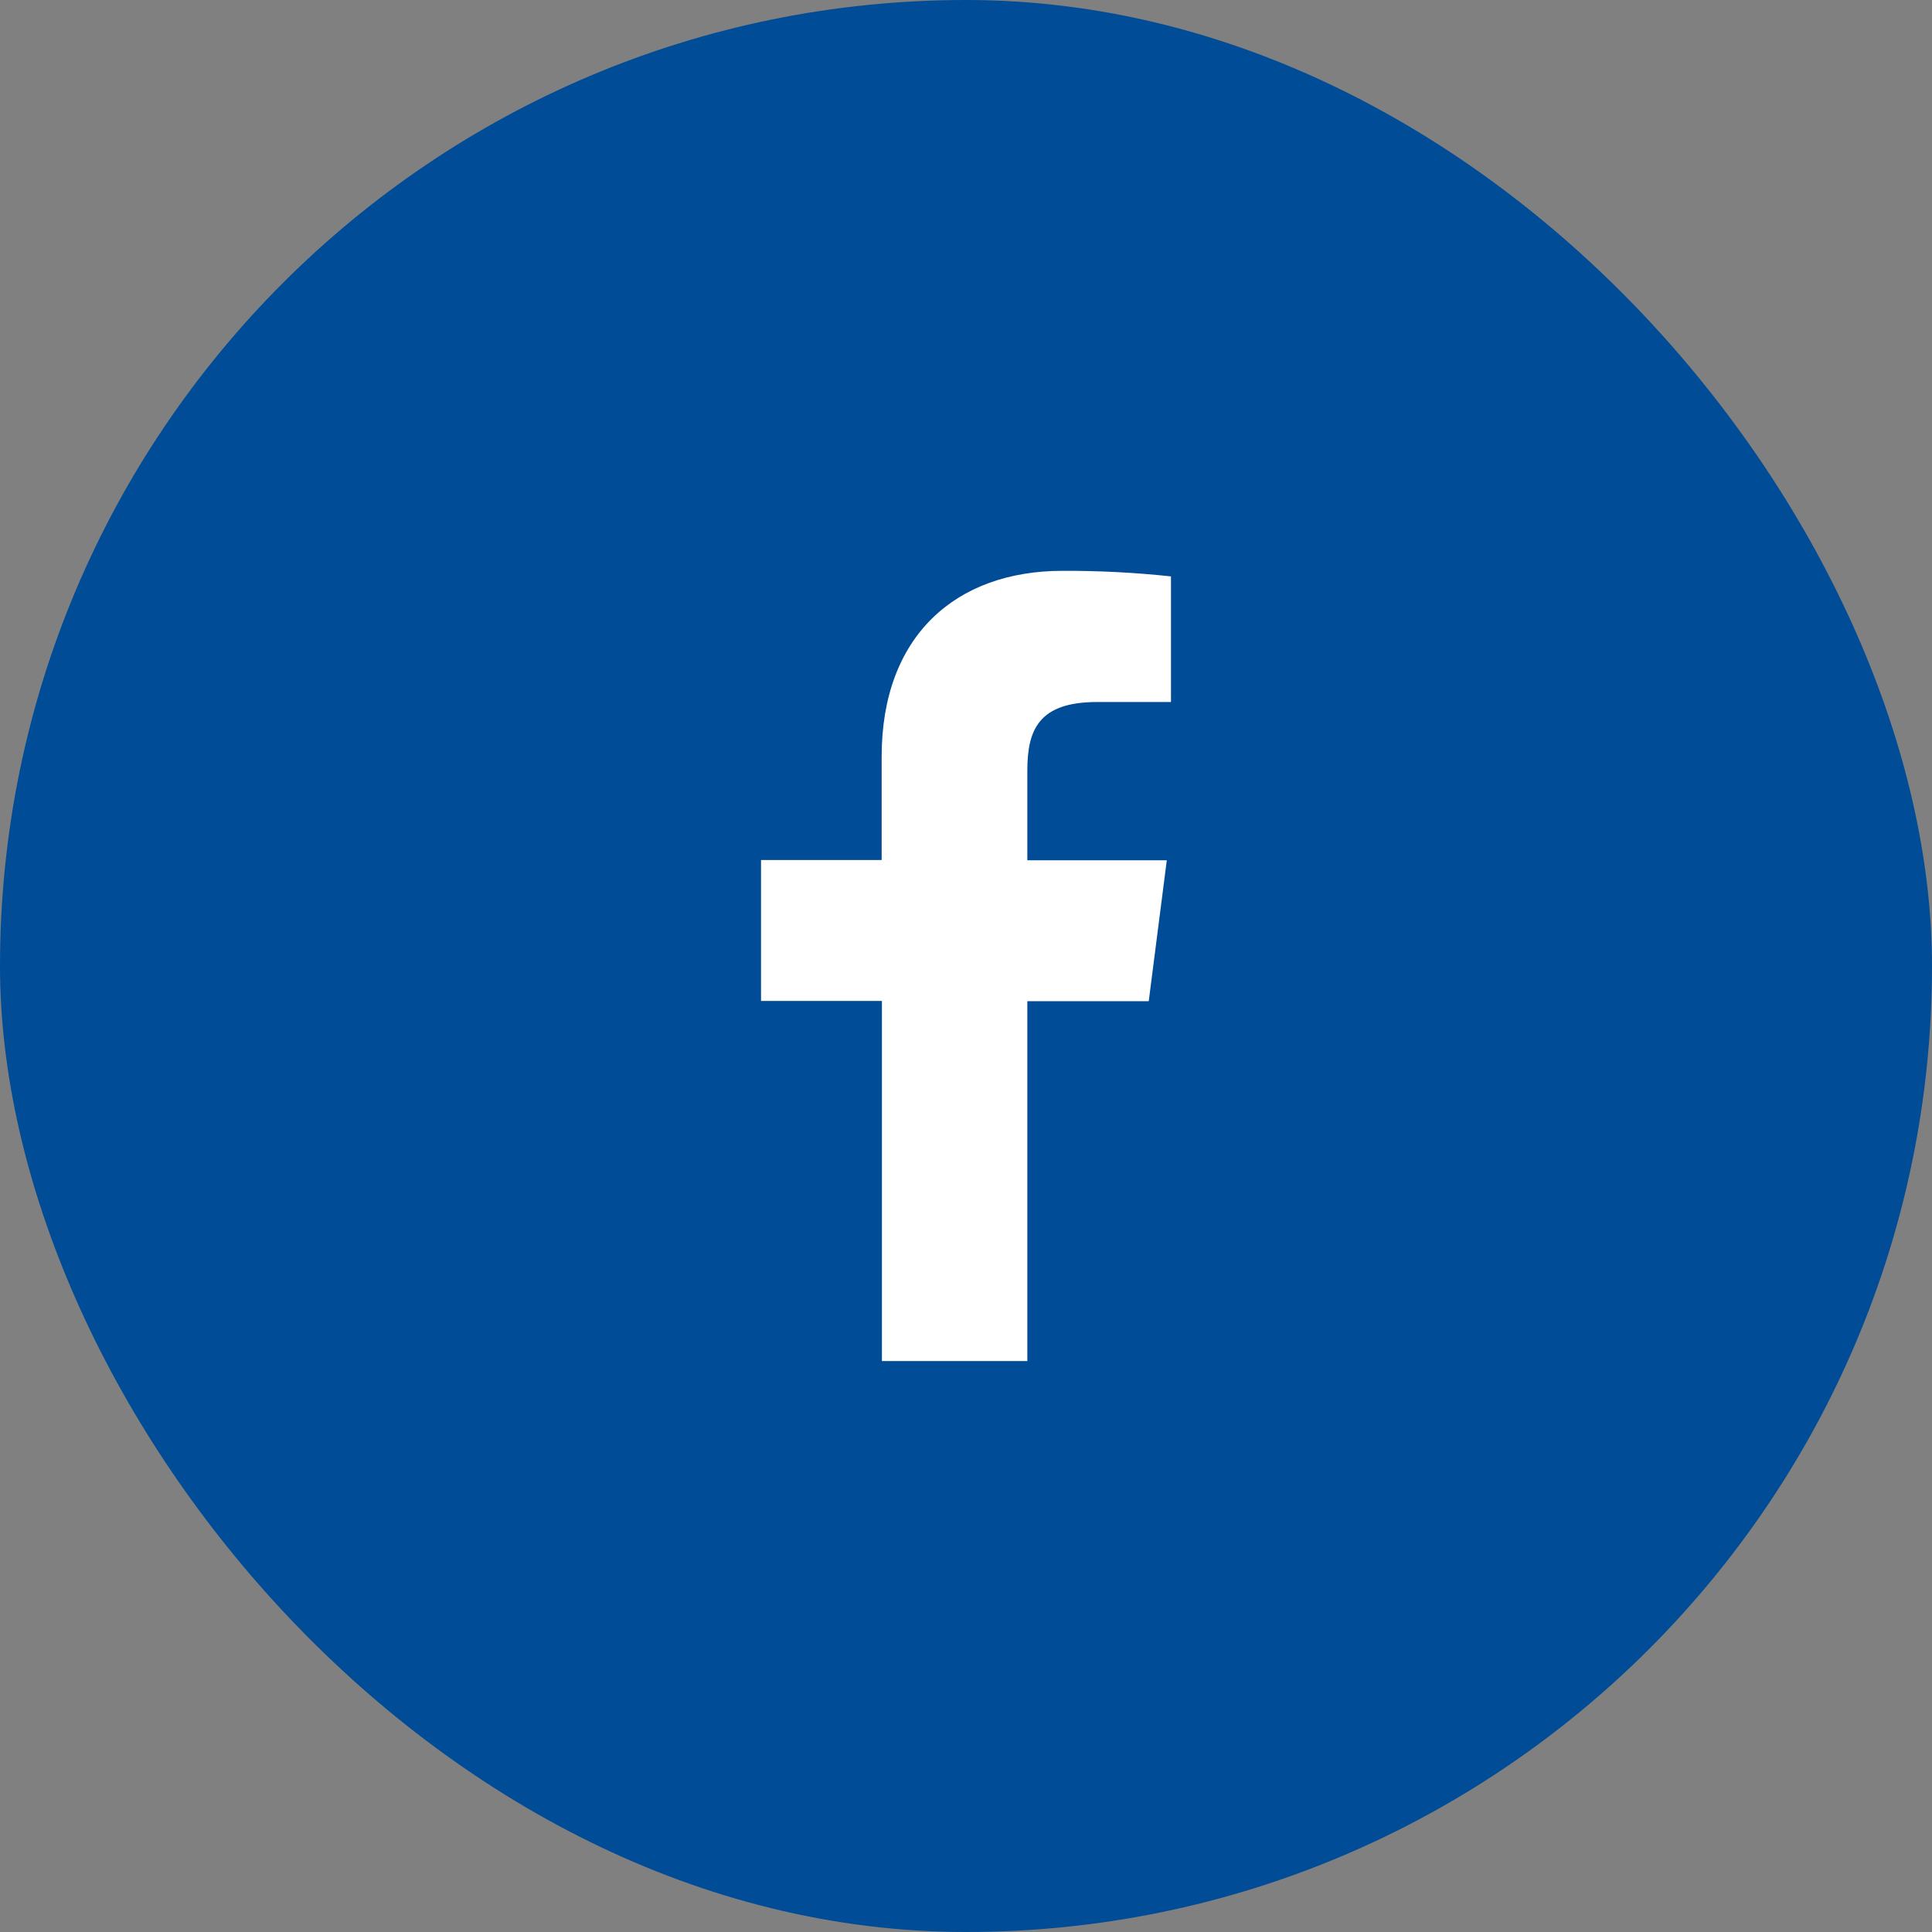
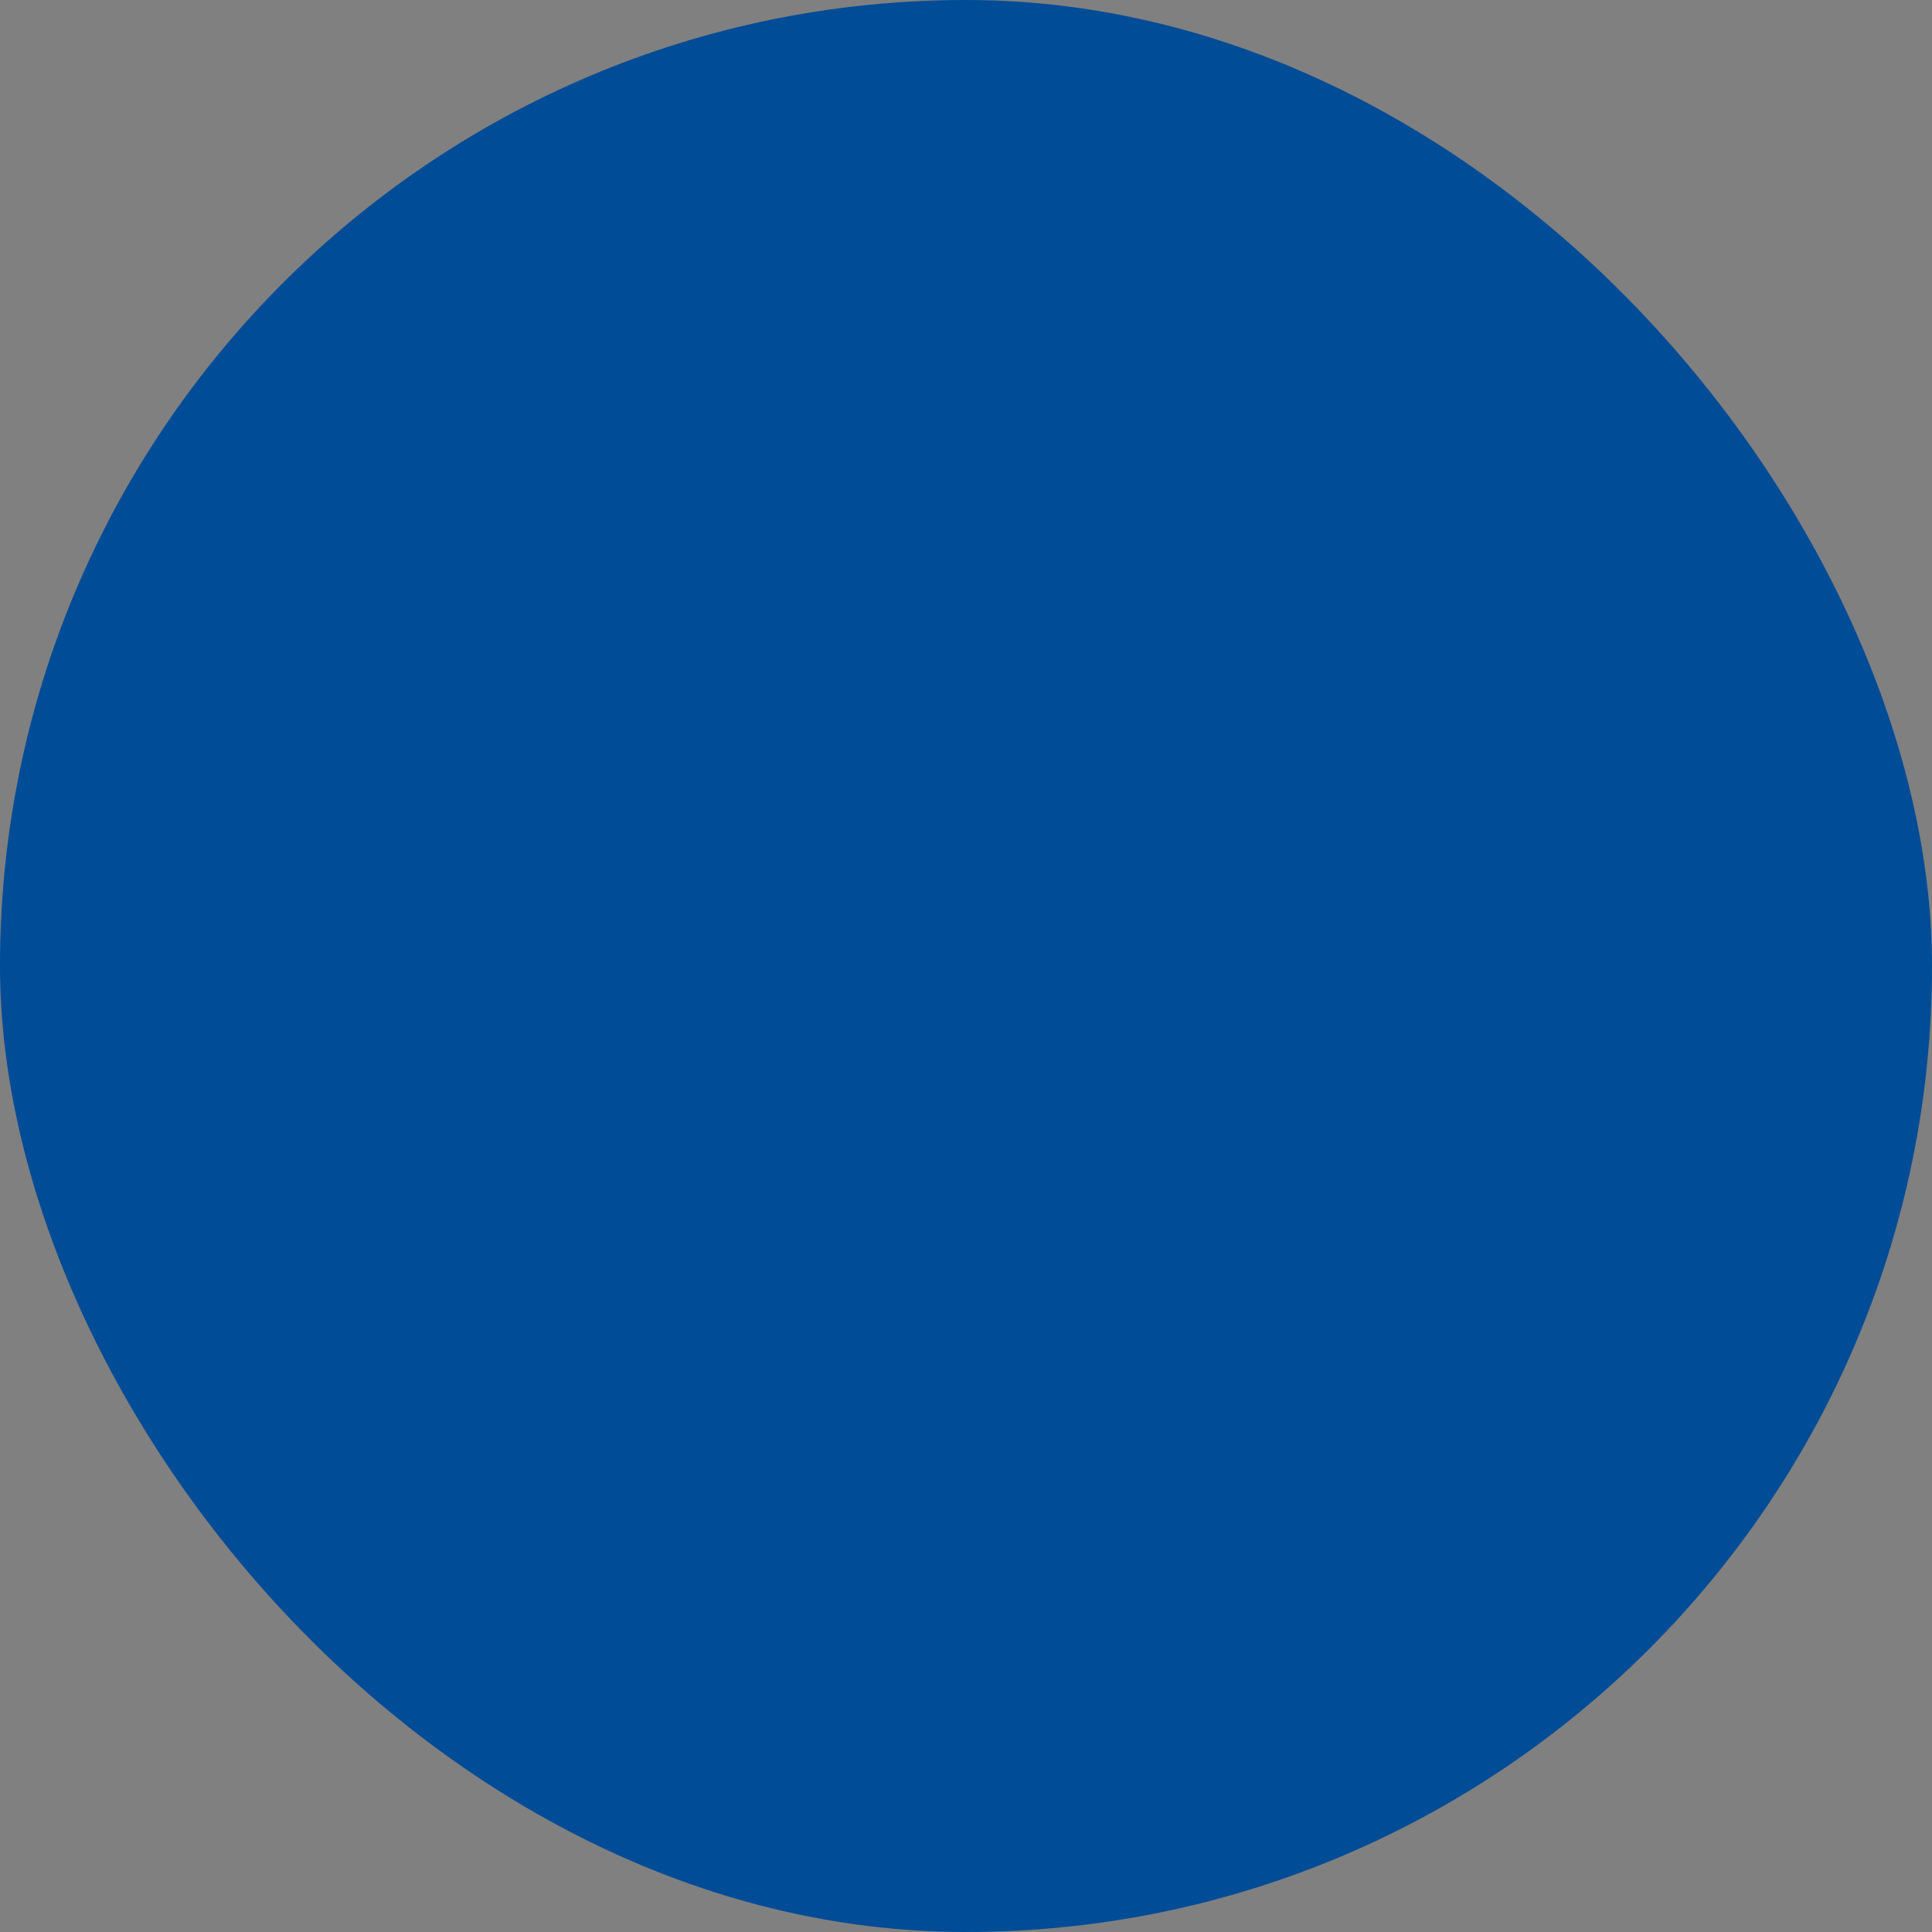
<svg xmlns="http://www.w3.org/2000/svg" width="44" height="44" viewBox="0 0 44 44" fill="none">
  <rect x="0" y="0" width="44" height="44" fill="#808080" stroke="none" />
  <rect width="44" height="44" rx="22" fill="#004C97" />
-   <path d="M23.397 30.997V22.801H26.162L26.573 19.592H23.397V17.548C23.397 16.622 23.655 15.988 24.984 15.988H26.668V13.127C25.849 13.039 25.025 12.997 24.201 13C21.757 13 20.079 14.492 20.079 17.231V19.586H17.332V22.795H20.085V30.997H23.397Z" fill="white" />
</svg>